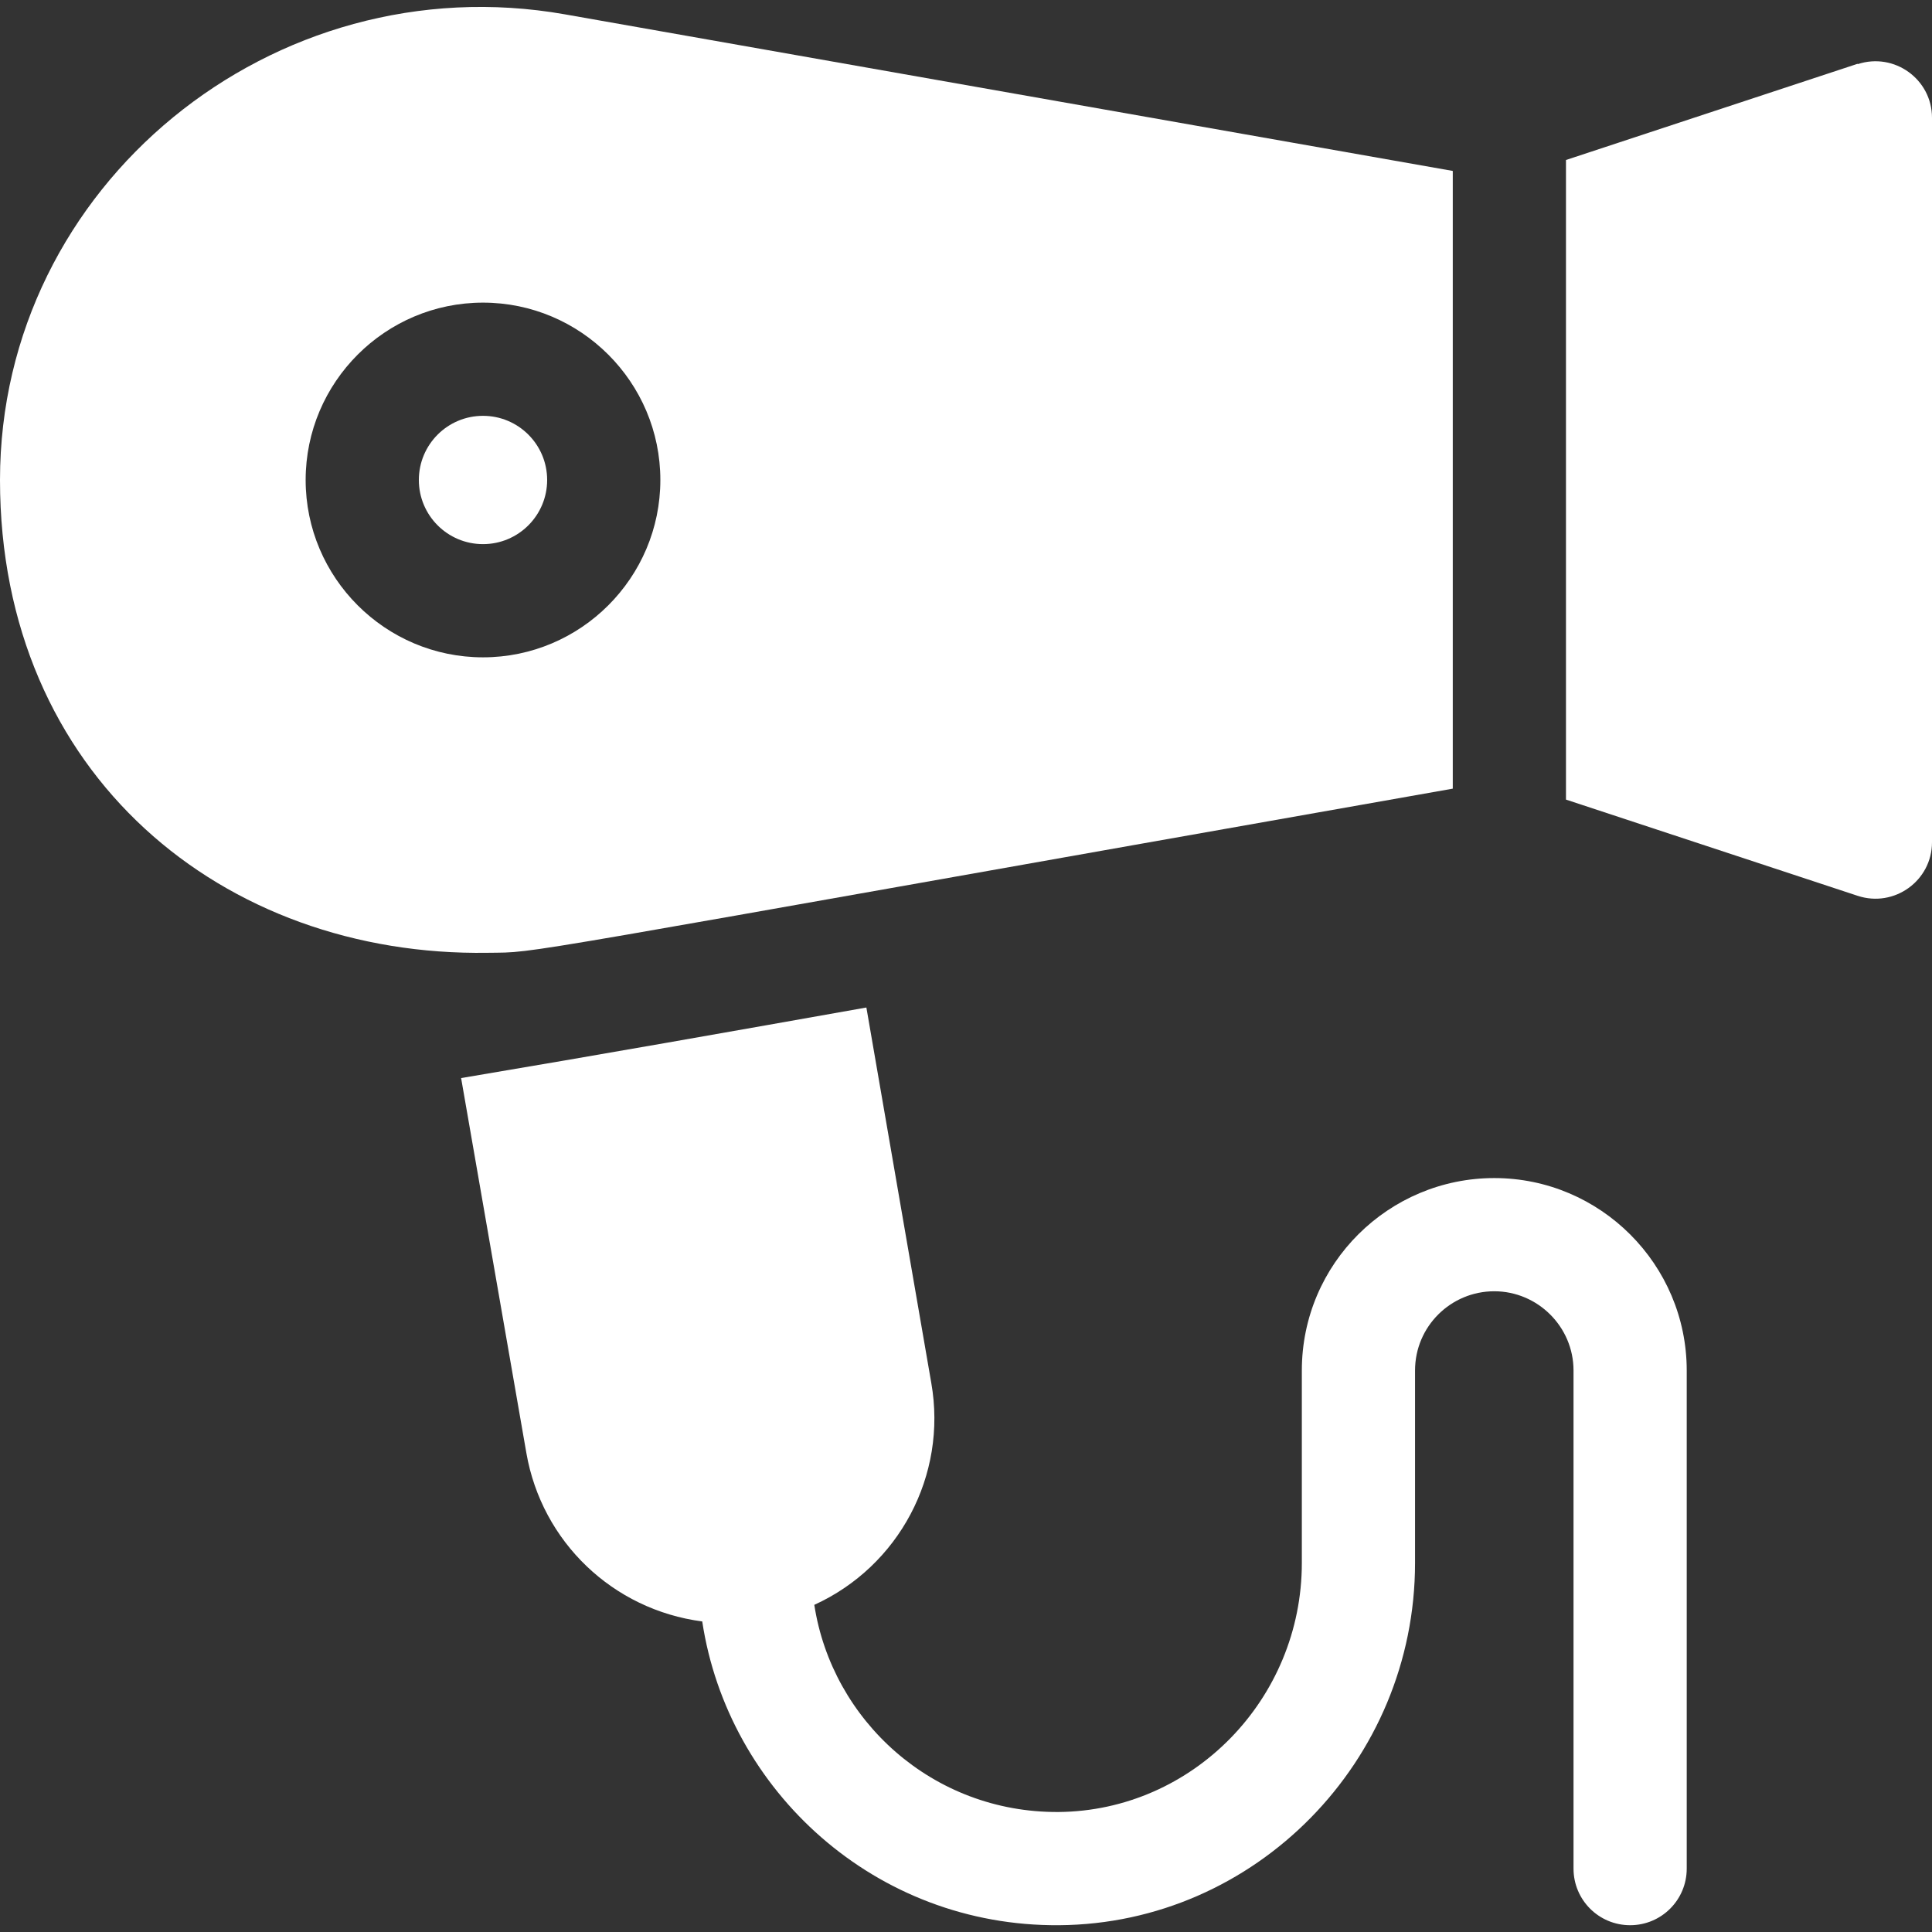
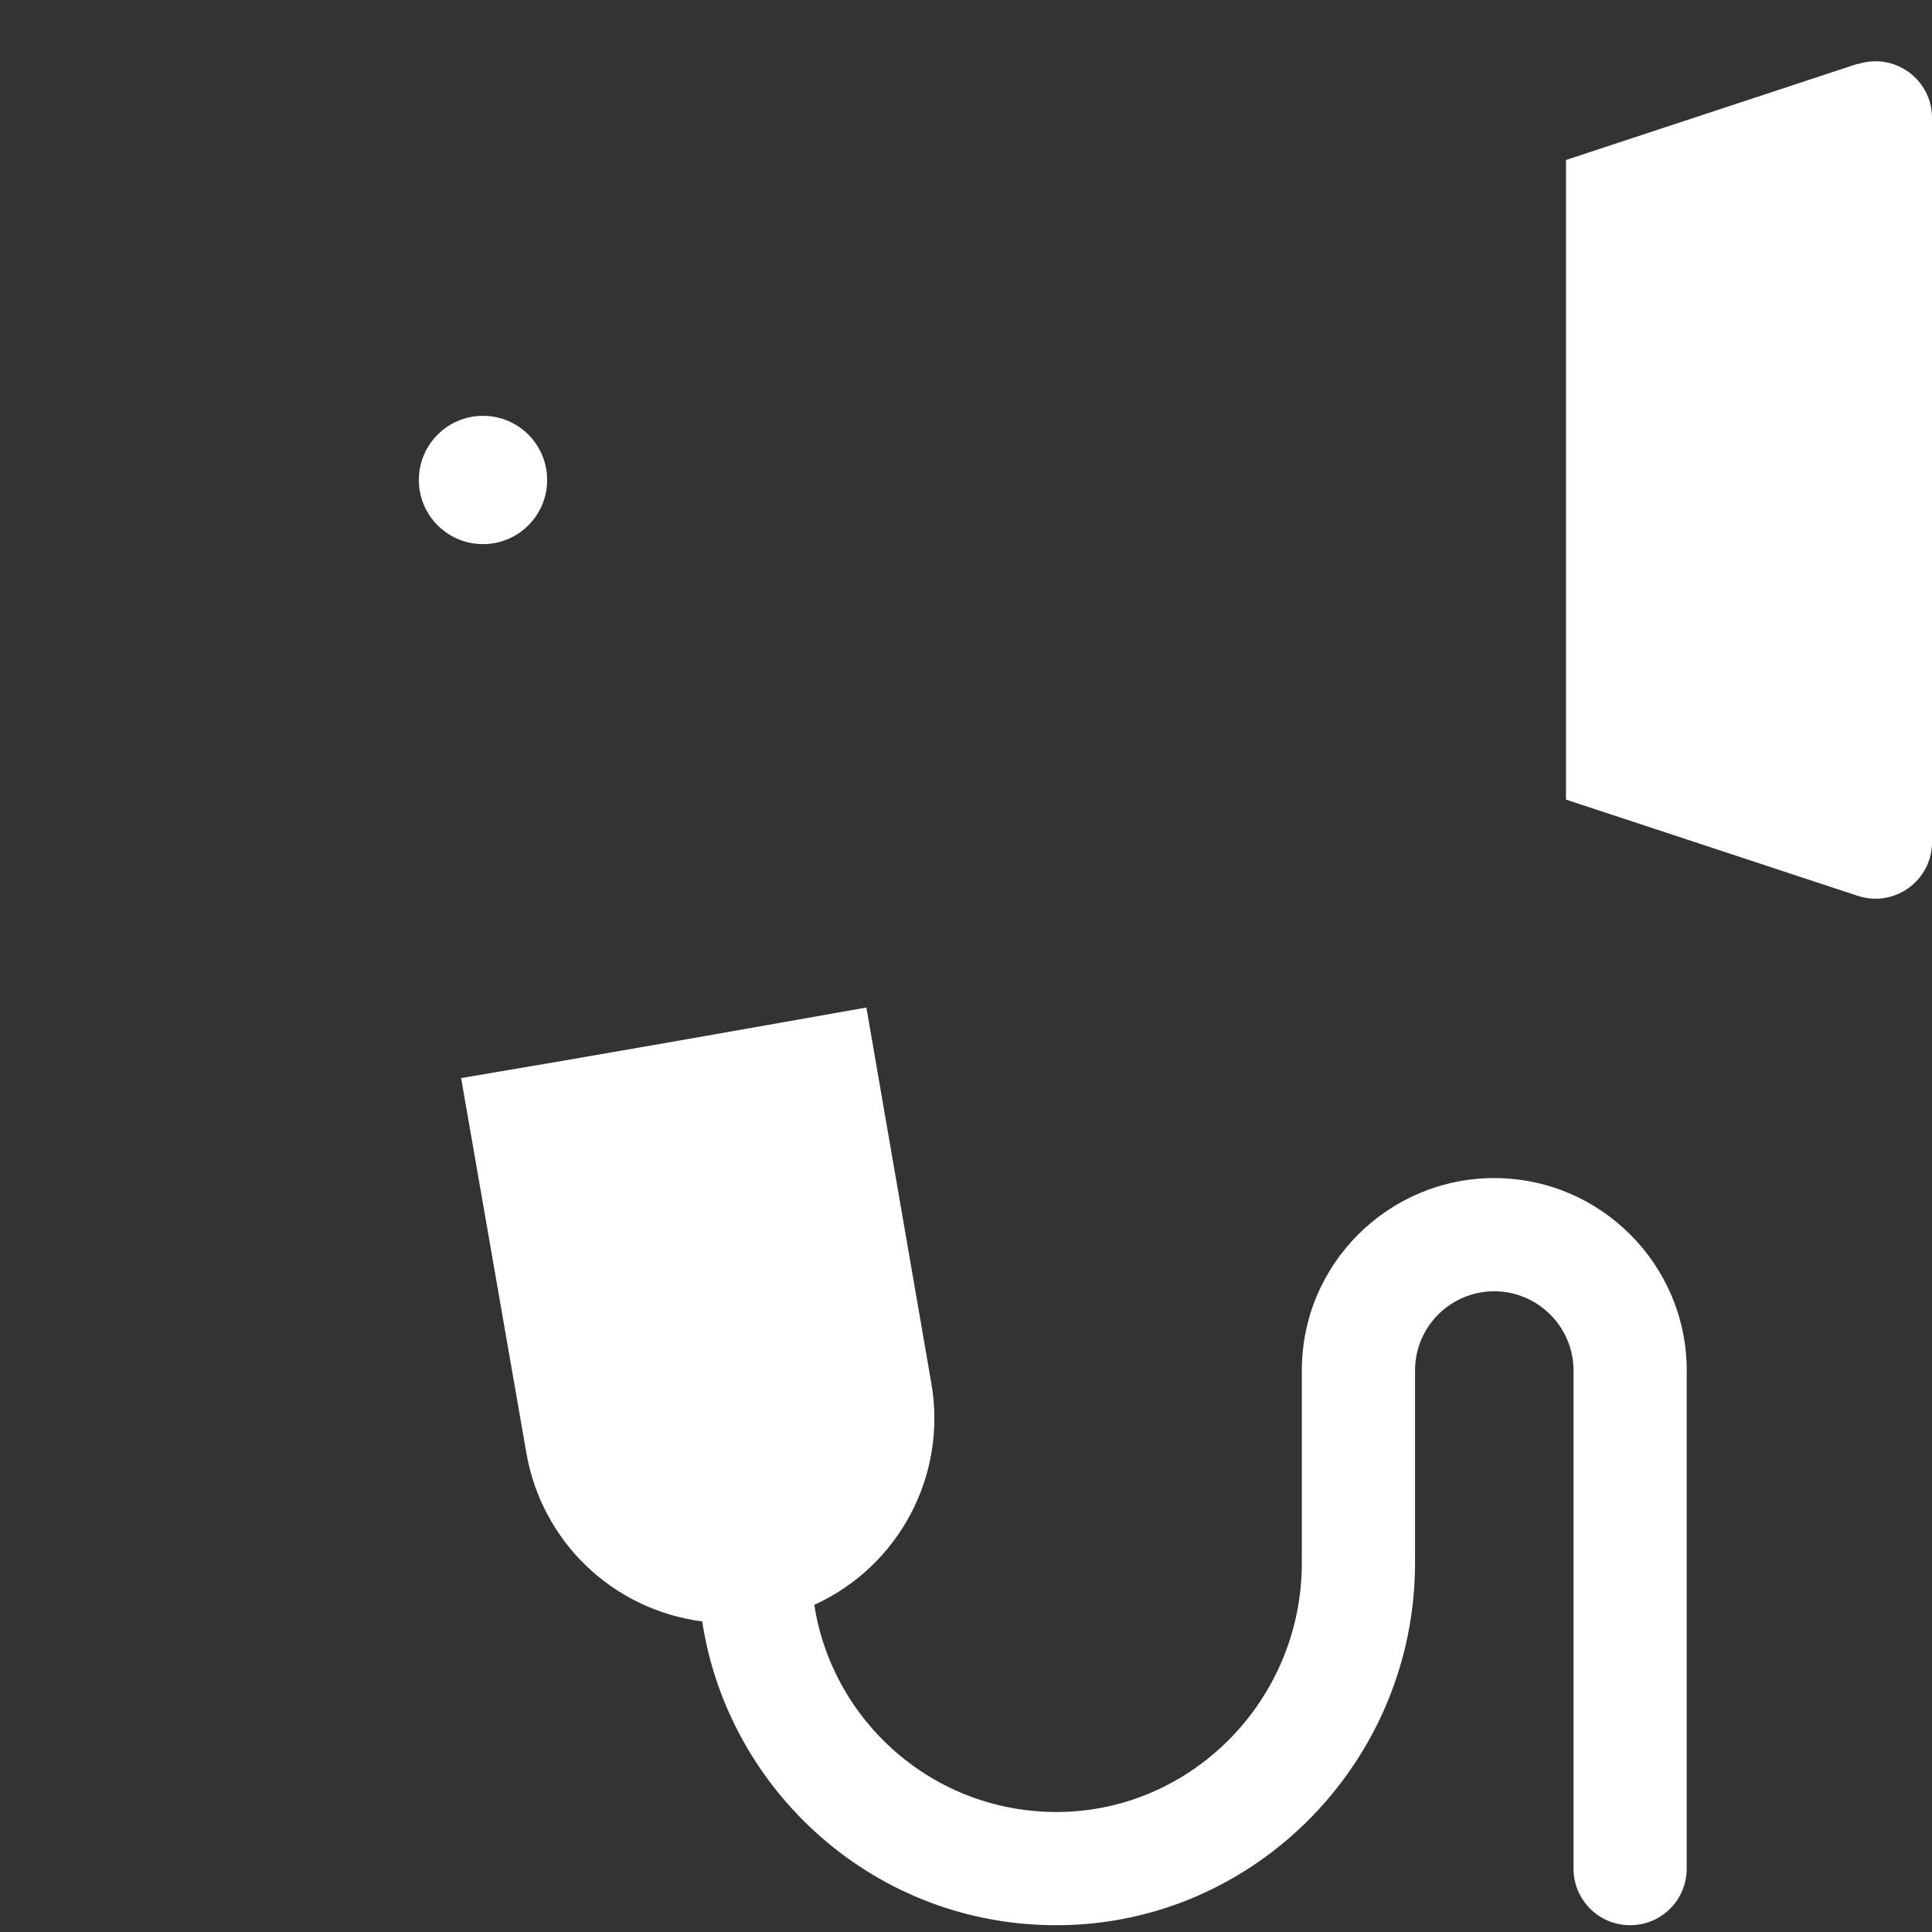
<svg xmlns="http://www.w3.org/2000/svg" id="Capa_1" data-name="Capa 1" version="1.1" viewBox="0 0 512 512">
  <rect x="0" y="0" width="512" height="512" fill="#333333" stroke="none" />
  <defs>
    <style>
      .cls-1 {
        fill: #fff;
        stroke-width: 0px;
      }
    </style>
  </defs>
  <circle class="cls-1" cx="128" cy="127.2" r="17" />
  <path class="cls-1" d="M492.3,16.9l-77.3,25.5v169.5l77.3,25.5c9.7,3.2,19.7-4,19.7-14.2V31.2c0-10.2-10-17.4-19.7-14.2h0Z" />
-   <path class="cls-1" d="M129.3,252.5c14.3-.2-1.5,1.9,255.7-43.5V45.3L149.7,3.8C72.5-9.8,0,49,0,127.2s59.2,126.4,129.3,125.3ZM81,127.2c0-25.9,21.1-47,47-47s47,21.1,47,47-21.1,47-47,47-47-21.1-47-47Z" />
  <path class="cls-1" d="M396,312.2c-27.9,0-51,22.6-51,51v51c0,36.1-28.9,65.7-64.5,66-33.4.2-60-24.3-64.7-54.9,22.4-10.2,35.3-34.3,31-58.8l-17.2-99.5c-35.5,6.3-69.9,12.4-107.4,18.7l17.3,99.4c4.1,23.5,22.9,41.5,46.6,44.6,6.8,44.9,45.9,80.9,94.6,80.5,52-.4,94.3-43.5,94.3-96v-51c0-11.7,9.5-21,21-21s21,9.4,21,21v132c0,8.3,6.7,15,15,15s15-6.7,15-15v-132c0-28.1-22.9-51-51-51h0Z" />
</svg>